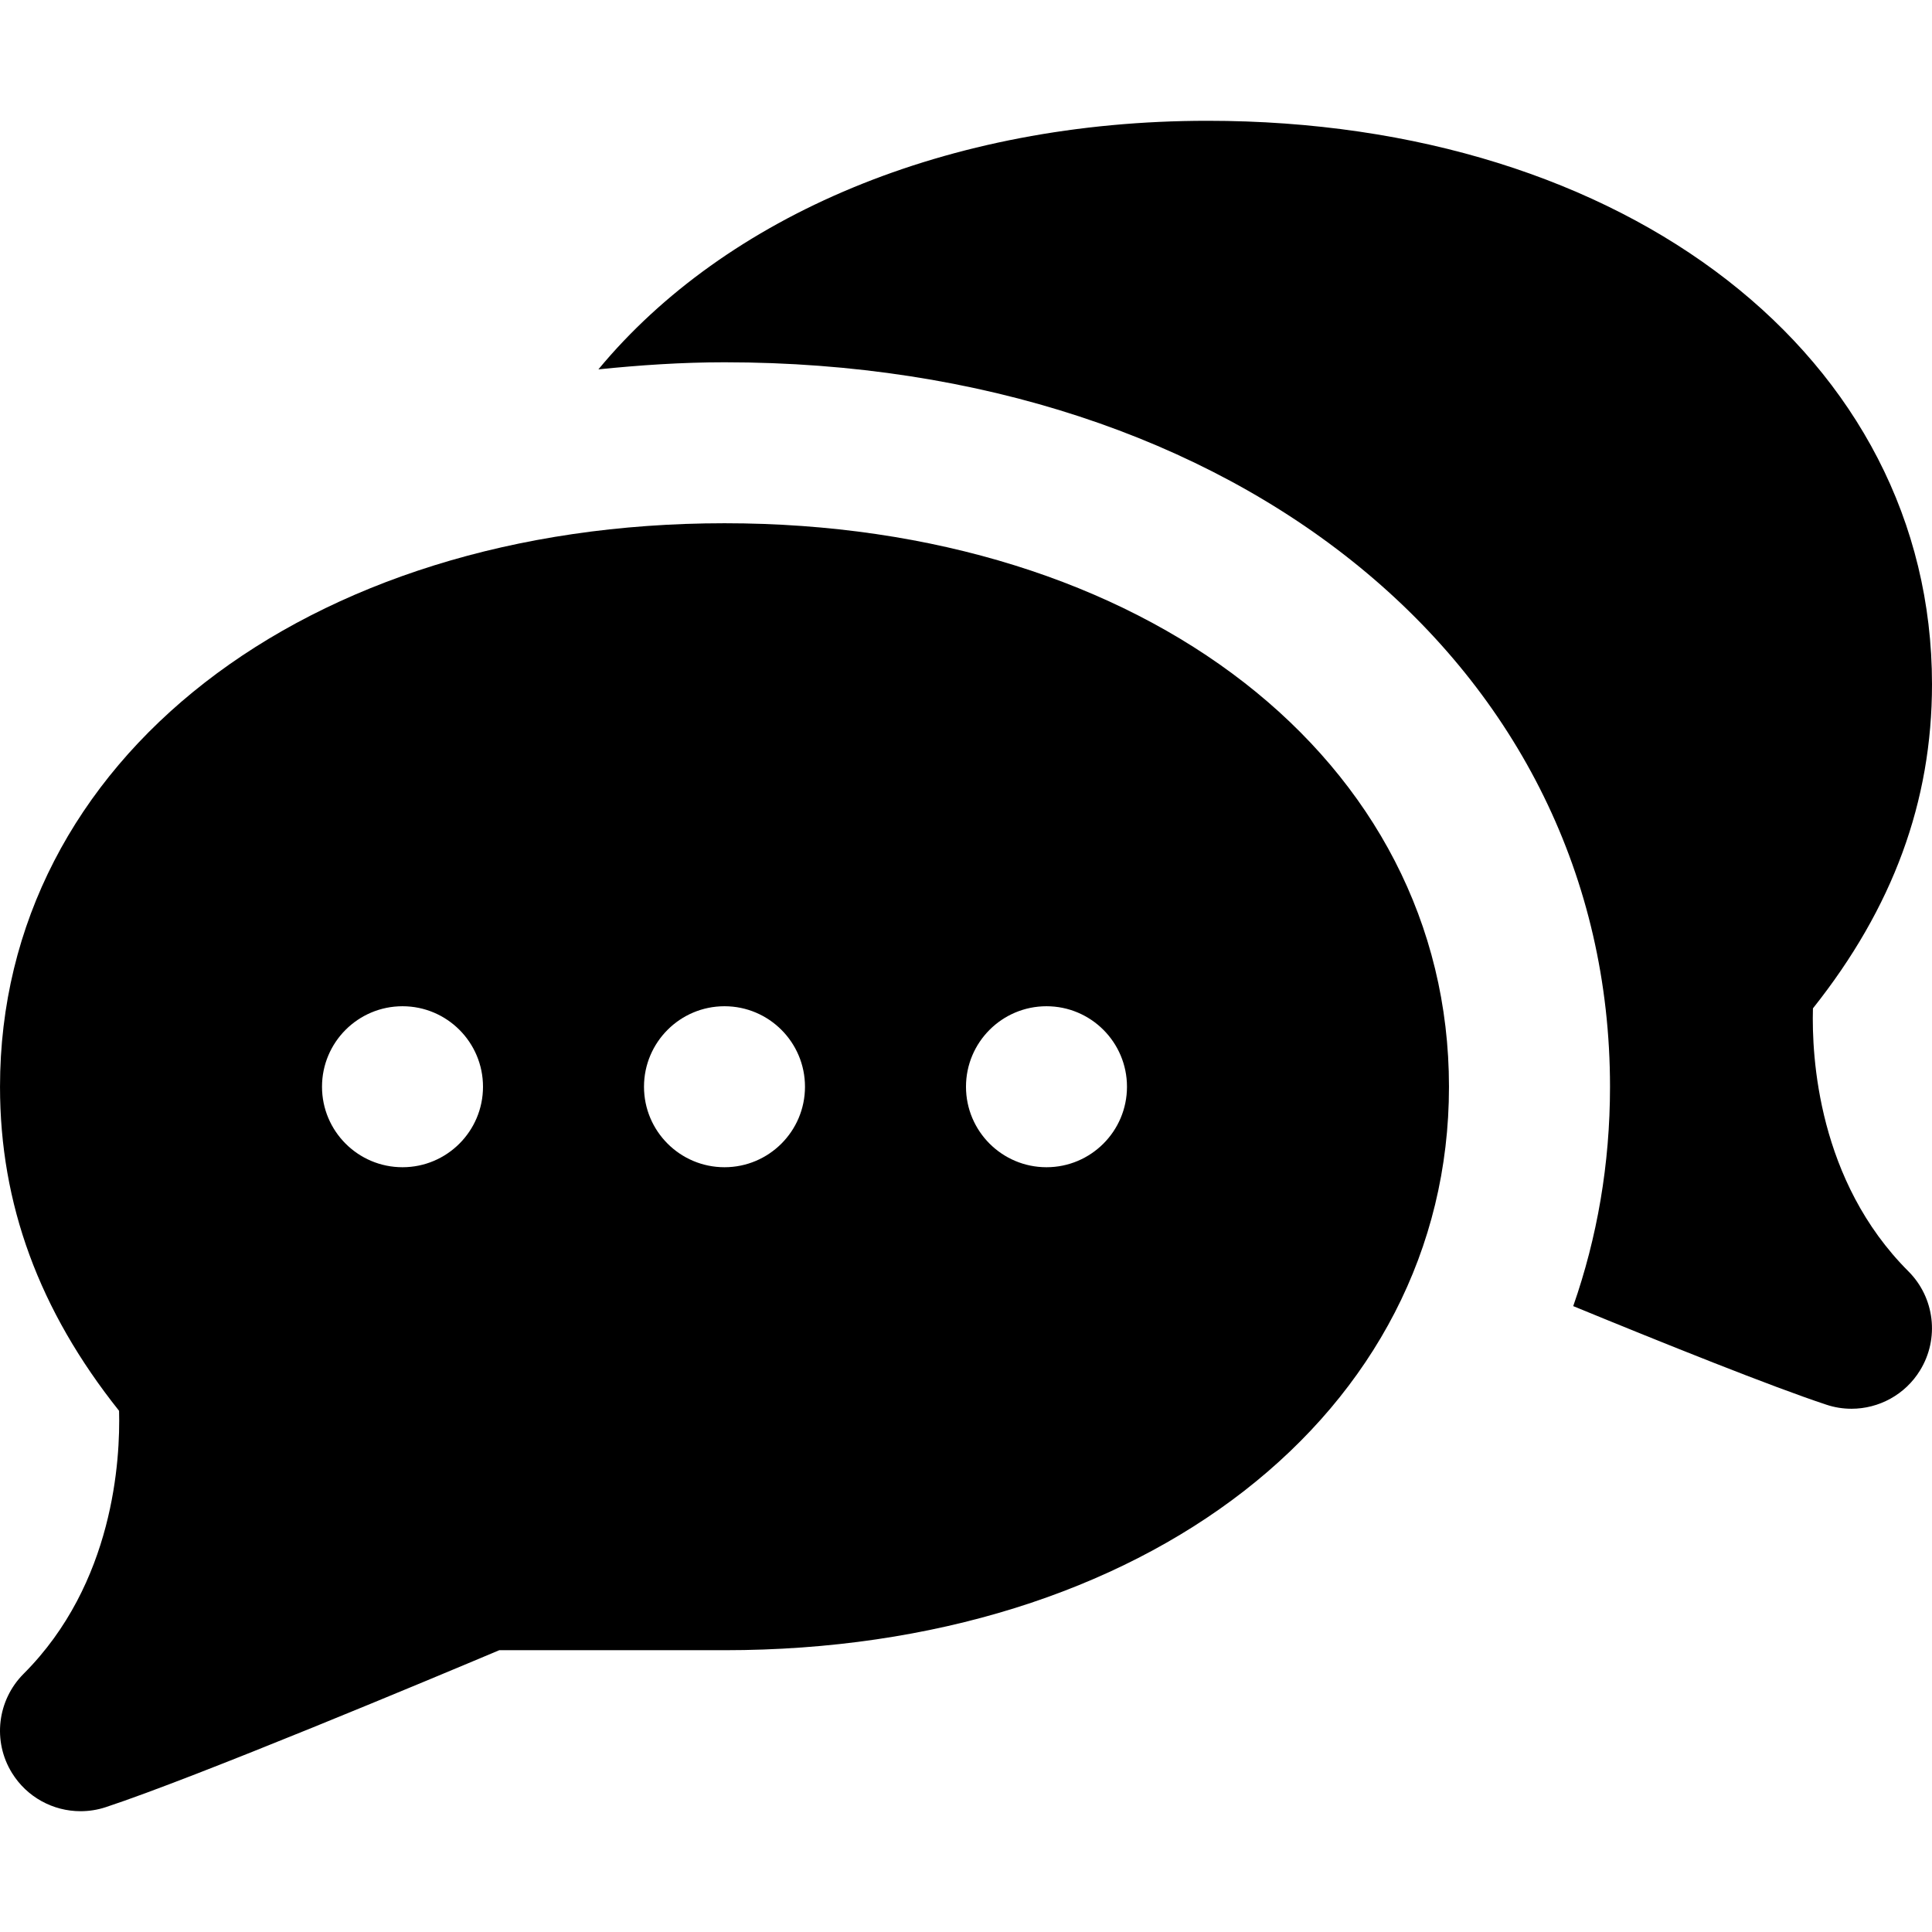
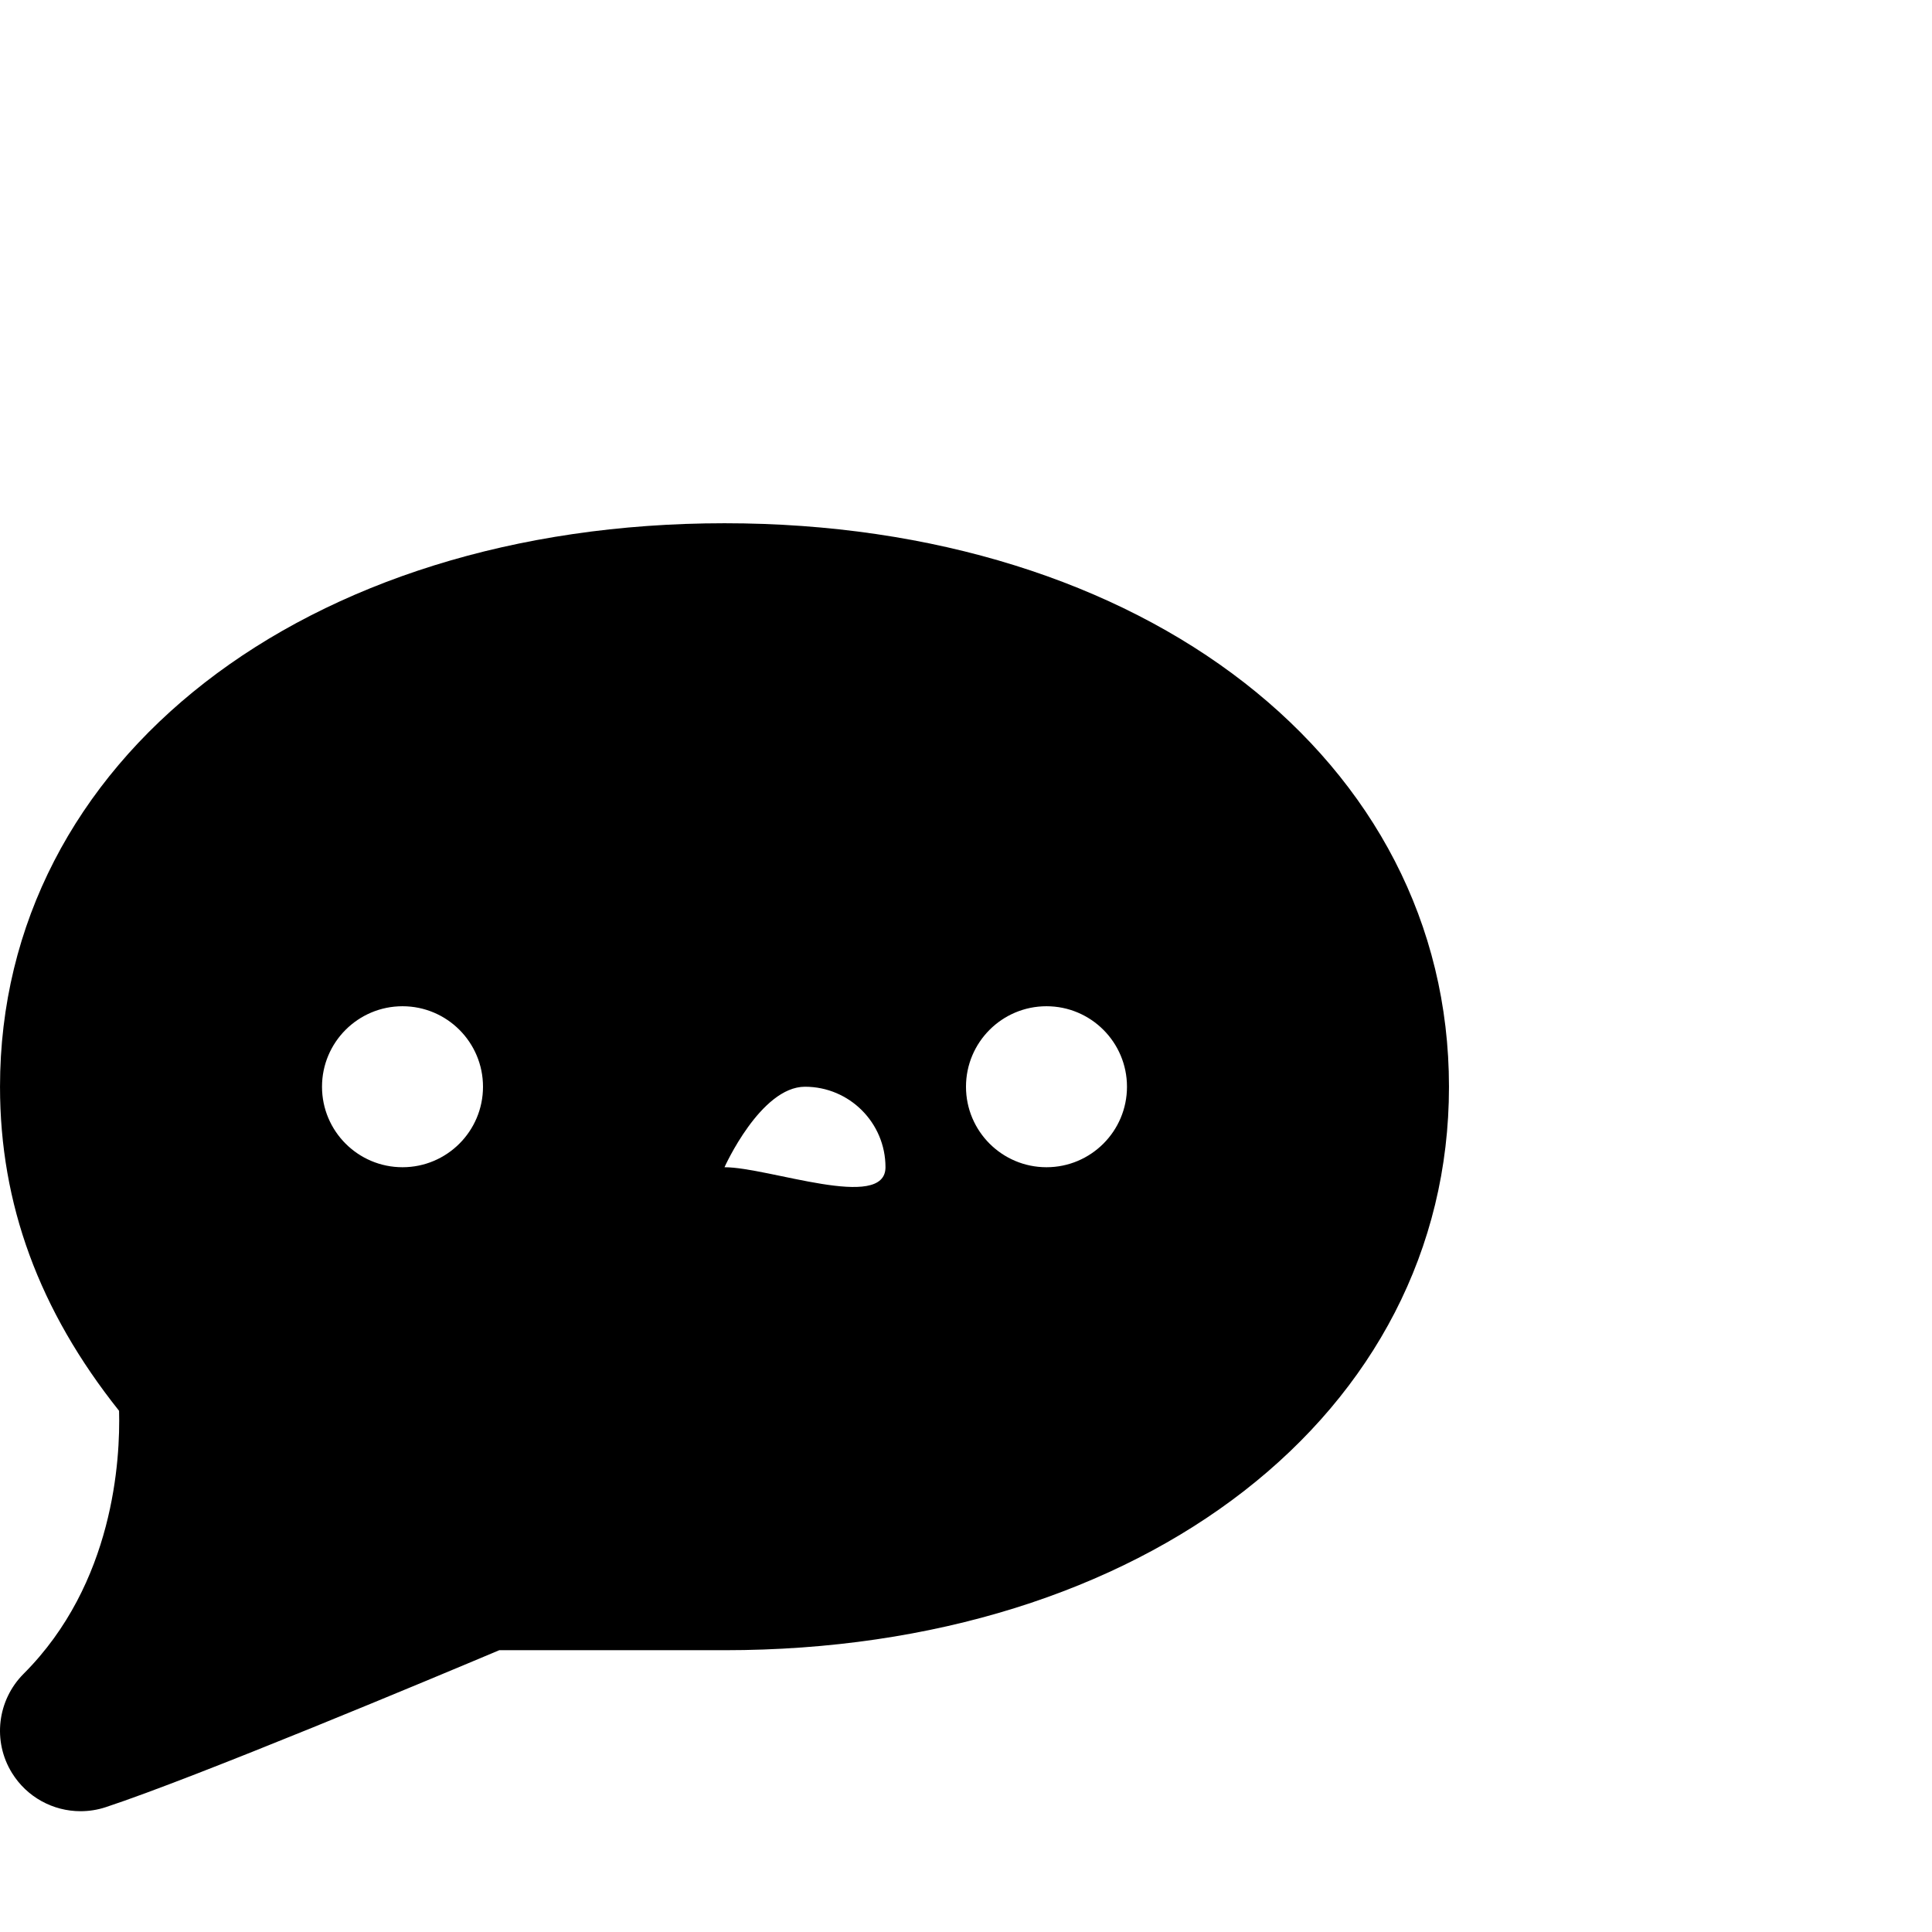
<svg xmlns="http://www.w3.org/2000/svg" fill="#000000" height="800px" width="800px" version="1.1" id="Layer_1" viewBox="0 0 512.015 512.015" xml:space="preserve">
  <g>
    <g>
      <g>
-         <path d="M480.463,267.233c21.205-26.667,31.552-54.827,31.552-85.888c0-86.549-80.768-149.333-192-149.333     c-69.077,0-127.787,25.28-161.429,65.877c10.901-1.109,21.973-1.877,33.429-1.877c135.979,0,234.667,80.747,234.667,192     c0,20.523-3.413,40-9.749,58.133c24.235,9.963,52.757,21.397,67.051,26.112c2.219,0.747,4.459,1.088,6.699,1.088     c7.232,0,14.208-3.712,18.155-10.155c5.184-8.405,3.904-19.285-3.072-26.261C481.807,312.993,480.1,280.118,480.463,267.233z" />
-         <path d="M192.004,138.67c-111.253,0-192,62.805-192,149.333c0,31.083,10.325,59.243,31.552,85.888     c0.341,12.821-1.344,45.739-25.301,69.696c-6.976,6.997-8.277,17.856-3.093,26.261c3.968,6.443,10.923,10.155,18.176,10.155     c2.219,0,4.48-0.341,6.677-1.067c23.872-7.872,87.509-34.517,104.299-41.6h59.691c111.253,0,192-62.805,192-149.333     S303.258,138.67,192.004,138.67z M106.671,309.337c-11.776,0-21.333-9.557-21.333-21.333s9.557-21.333,21.333-21.333     s21.333,9.557,21.333,21.333S118.447,309.337,106.671,309.337z M192.004,309.337c-11.776,0-21.333-9.557-21.333-21.333     s9.557-21.333,21.333-21.333s21.333,9.557,21.333,21.333S203.78,309.337,192.004,309.337z M277.338,309.337     c-11.776,0-21.333-9.557-21.333-21.333s9.557-21.333,21.333-21.333s21.333,9.557,21.333,21.333S289.114,309.337,277.338,309.337z     " />
+         <path d="M192.004,138.67c-111.253,0-192,62.805-192,149.333c0,31.083,10.325,59.243,31.552,85.888     c0.341,12.821-1.344,45.739-25.301,69.696c-6.976,6.997-8.277,17.856-3.093,26.261c3.968,6.443,10.923,10.155,18.176,10.155     c2.219,0,4.48-0.341,6.677-1.067c23.872-7.872,87.509-34.517,104.299-41.6h59.691c111.253,0,192-62.805,192-149.333     S303.258,138.67,192.004,138.67z M106.671,309.337c-11.776,0-21.333-9.557-21.333-21.333s9.557-21.333,21.333-21.333     s21.333,9.557,21.333,21.333S118.447,309.337,106.671,309.337z M192.004,309.337s9.557-21.333,21.333-21.333s21.333,9.557,21.333,21.333S203.78,309.337,192.004,309.337z M277.338,309.337     c-11.776,0-21.333-9.557-21.333-21.333s9.557-21.333,21.333-21.333s21.333,9.557,21.333,21.333S289.114,309.337,277.338,309.337z     " />
      </g>
    </g>
  </g>
</svg>